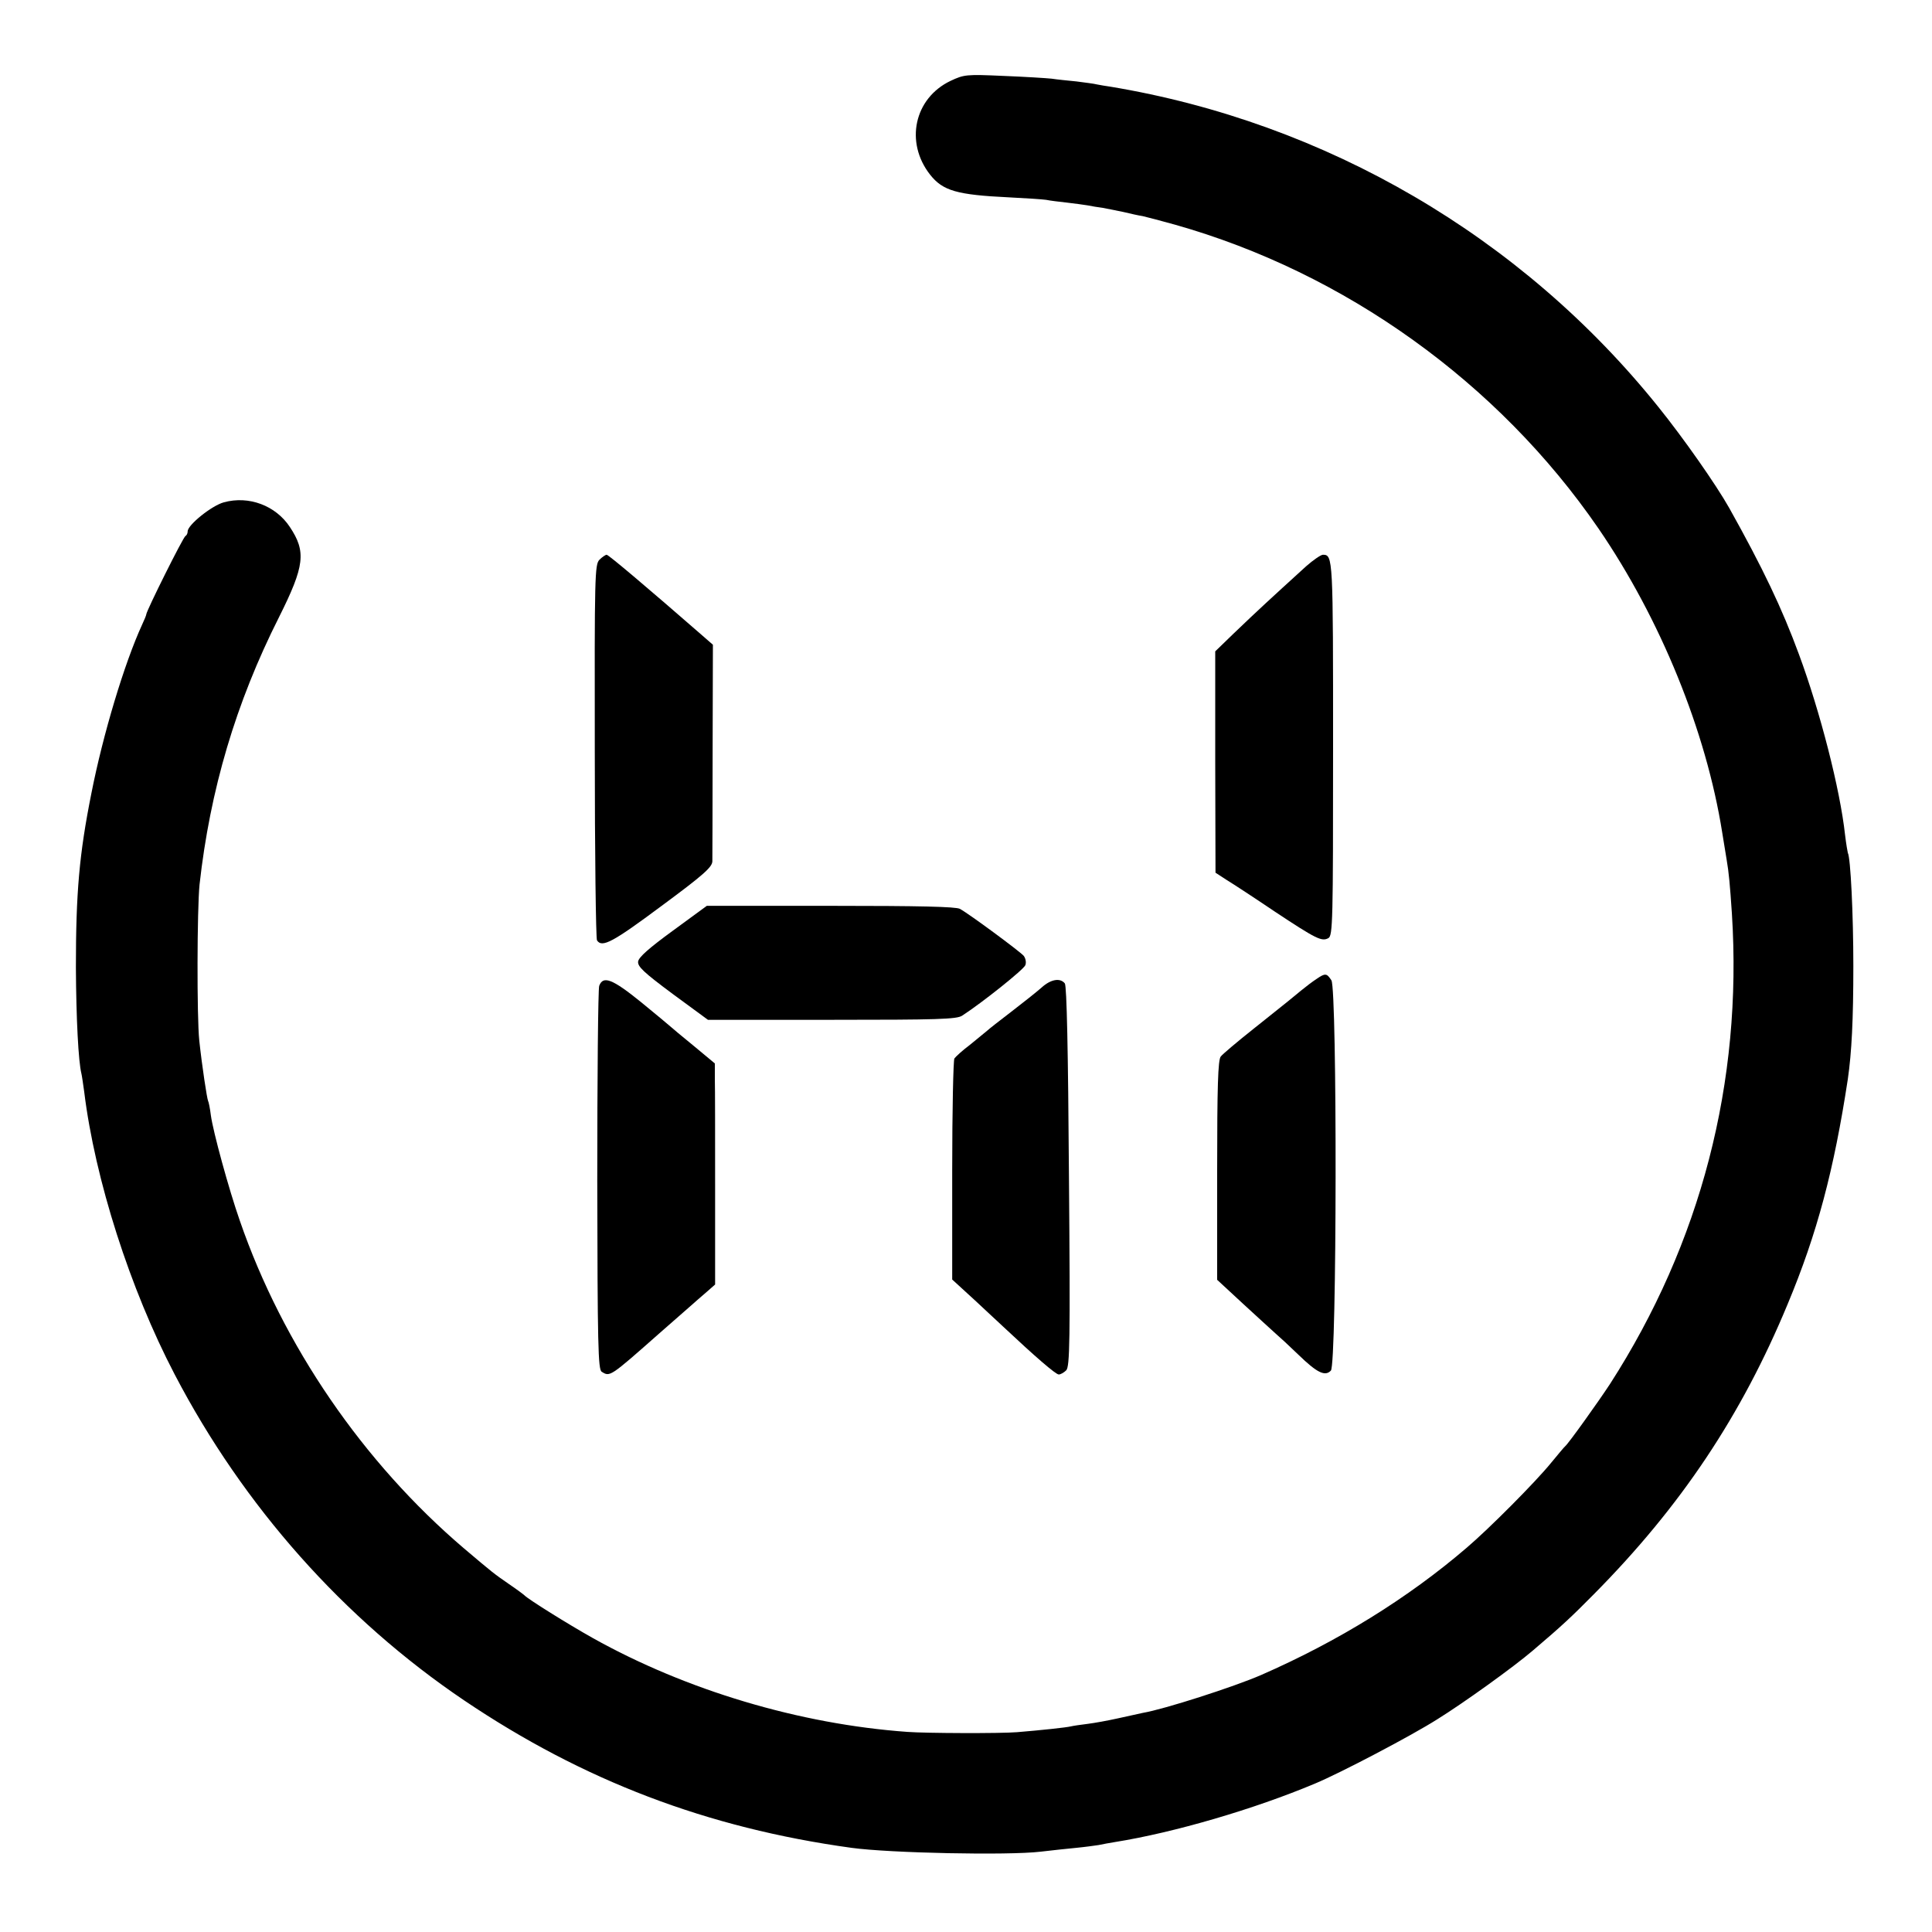
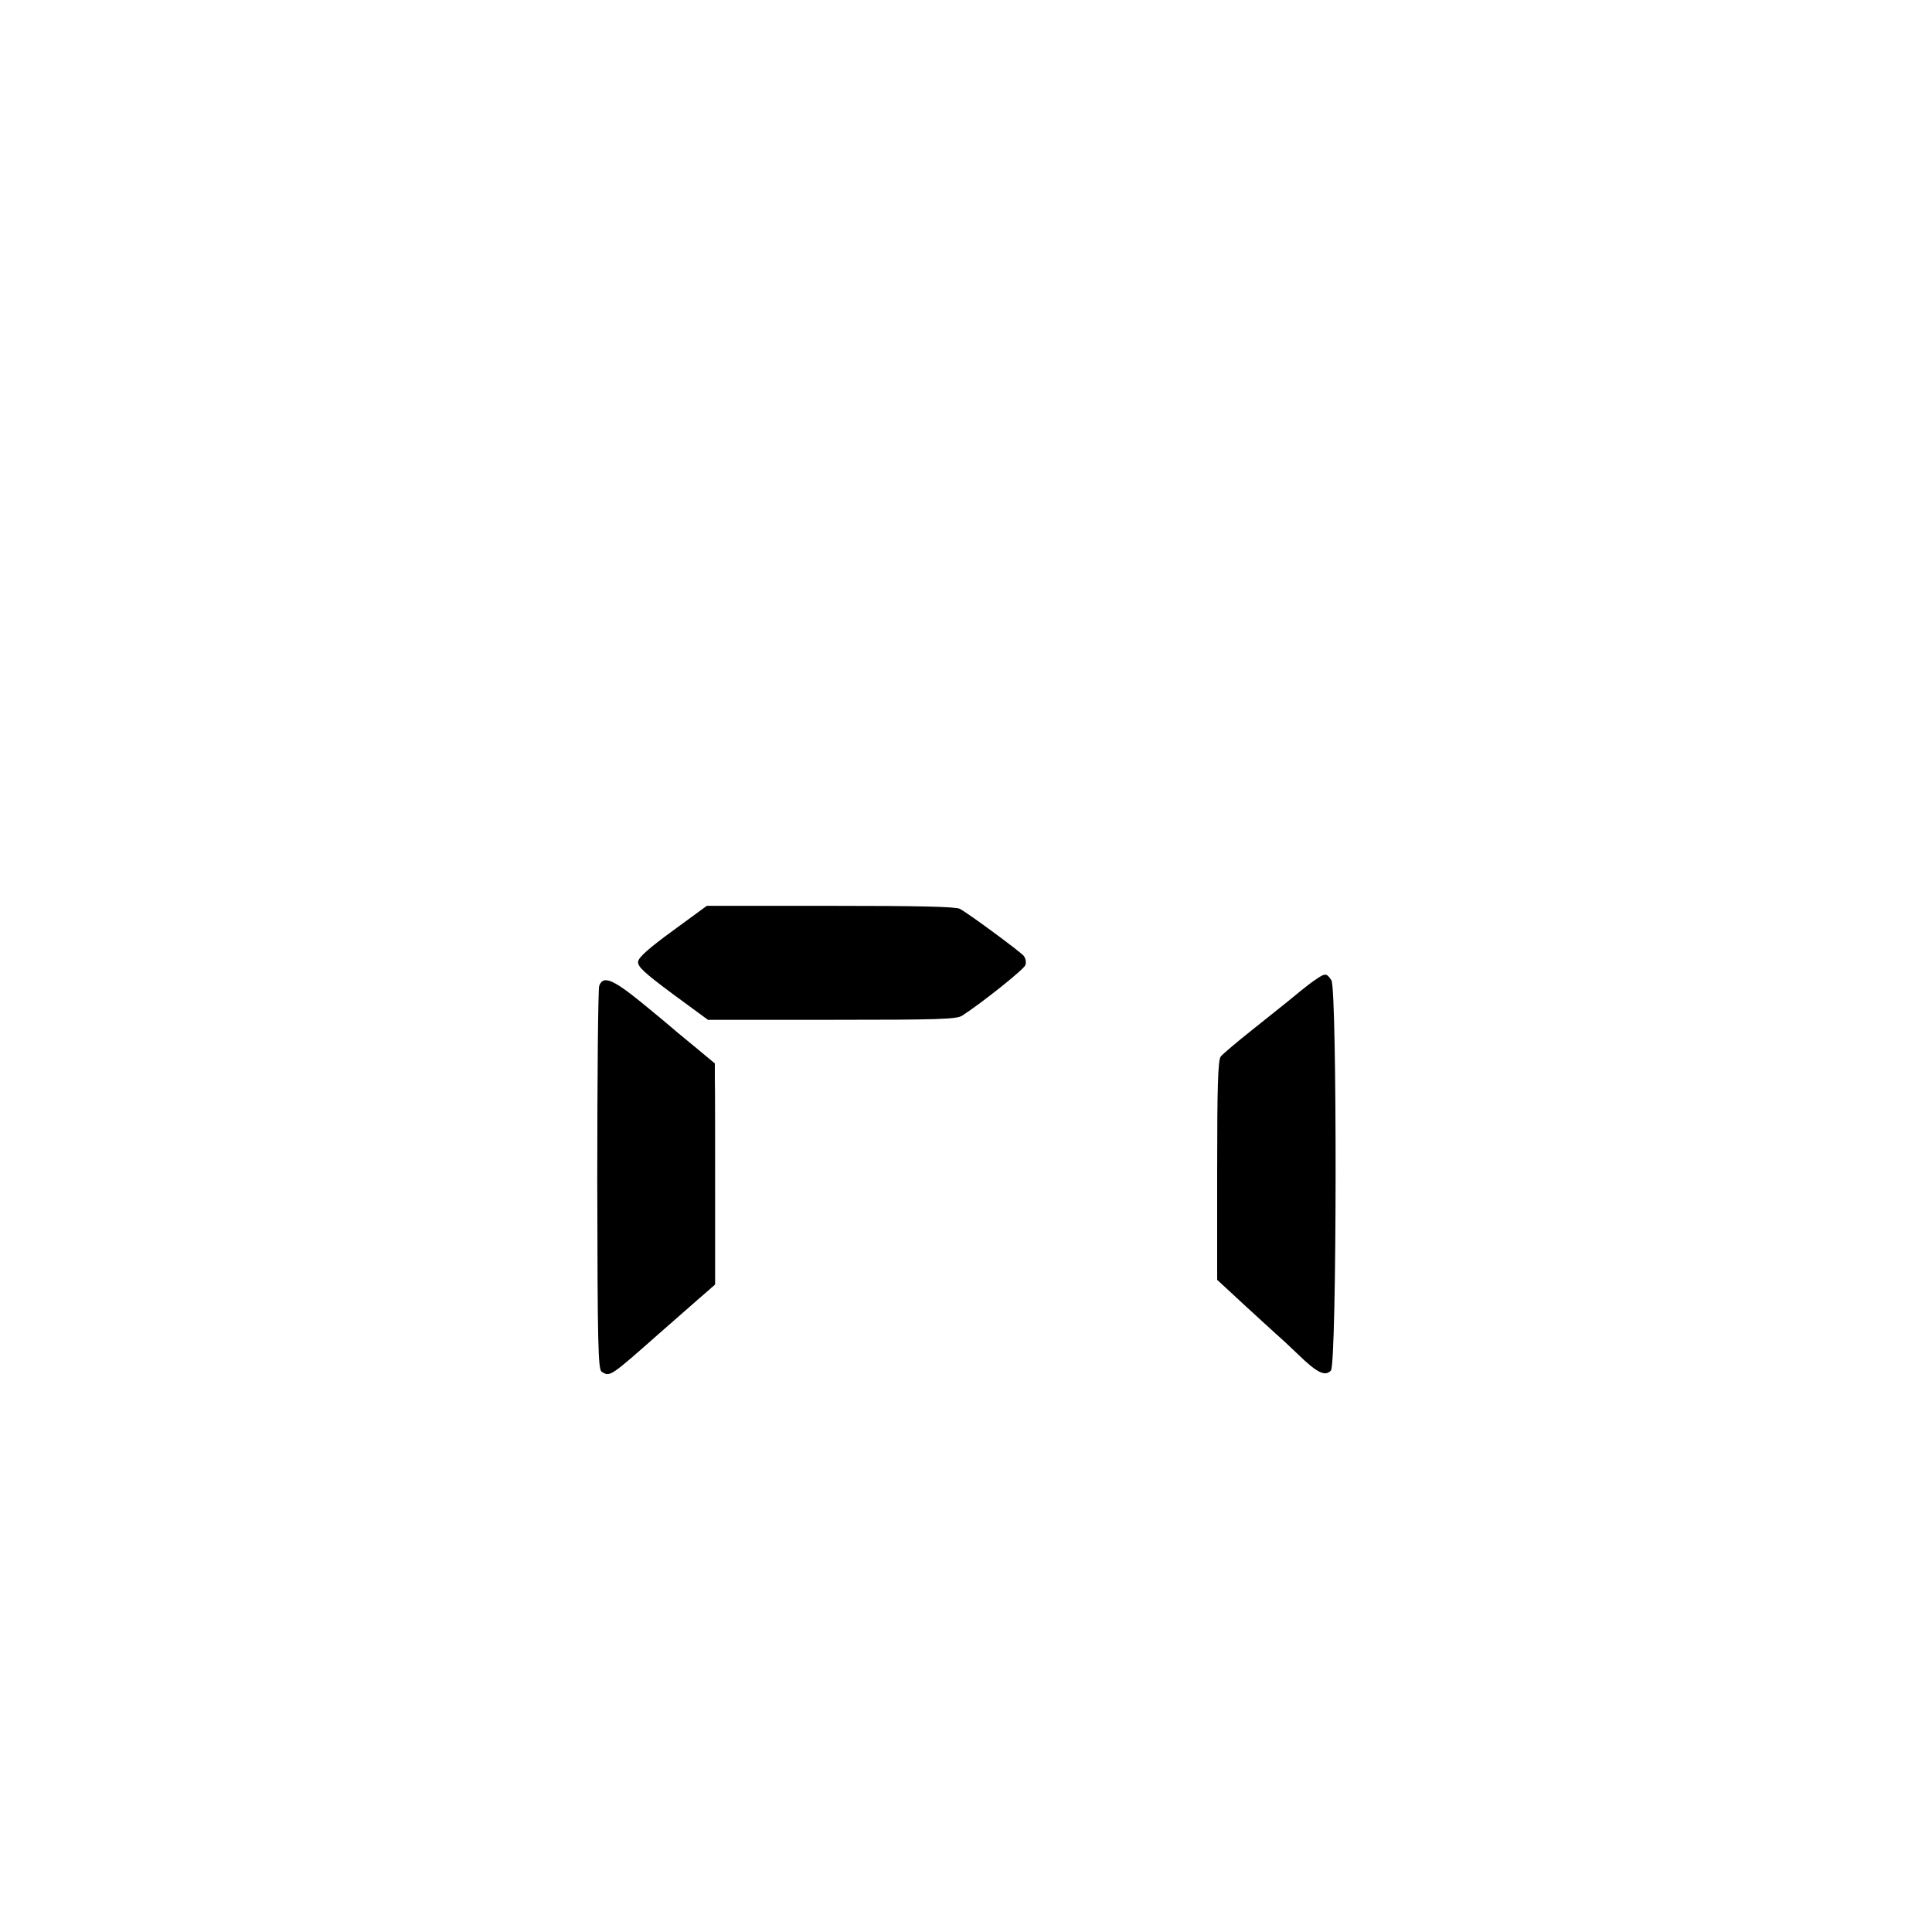
<svg xmlns="http://www.w3.org/2000/svg" version="1.0" width="700pt" height="700pt" viewBox="0 0 700 700" preserveAspectRatio="xMidYMid meet">
  <g transform="translate(0,700) scale(0.1,-0.1)" fill="#000000" stroke="none">
-     <path d="M3444 6707 c-132 -63 -166 -223 -74 -340 46 -58 96 -73 285 -82 61 -3 121 -7 135 -9 14 -3 48 -7 75 -10 28 -3 61 -8 75 -10 14 -3 39 -7 55 -9 17 -3 50 -10 75 -15 25 -6 56 -13 70 -15 14 -3 66 -17 117 -31 616 -174 1171 -572 1534 -1100 225 -328 391 -736 449 -1103 6 -38 13 -81 16 -98 8 -46 12 -91 19 -195 39 -612 -113 -1194 -442 -1705 -44 -67 -150 -215 -162 -225 -4 -3 -26 -30 -51 -60 -55 -68 -224 -238 -305 -307 -213 -183 -467 -340 -746 -462 -99 -43 -351 -124 -428 -137 -14 -3 -55 -12 -91 -20 -36 -8 -85 -17 -110 -20 -25 -3 -52 -7 -60 -9 -16 -4 -109 -14 -195 -21 -60 -5 -331 -4 -397 1 -391 28 -802 151 -1140 340 -91 51 -235 141 -248 155 -3 3 -27 21 -55 40 -55 38 -59 41 -164 130 -365 311 -656 735 -812 1187 -40 114 -97 323 -105 382 -3 25 -8 49 -10 52 -4 8 -22 126 -32 219 -9 86 -8 476 1 565 38 342 131 658 288 969 93 186 99 237 39 327 -51 77 -148 114 -239 89 -44 -12 -131 -82 -131 -105 0 -8 -4 -15 -8 -17 -8 -3 -142 -272 -142 -284 0 -3 -7 -20 -15 -37 -64 -139 -142 -398 -184 -612 -44 -220 -56 -360 -56 -630 1 -186 9 -341 20 -385 2 -8 6 -37 10 -65 39 -318 166 -715 328 -1025 249 -477 612 -886 1049 -1181 430 -290 880 -462 1403 -534 138 -19 566 -28 685 -14 41 5 100 11 130 14 31 3 67 8 80 10 14 3 41 8 60 11 213 34 504 119 725 212 91 38 347 172 443 233 95 59 276 189 346 249 106 90 141 123 221 204 316 319 535 648 702 1051 107 256 168 487 218 815 14 97 20 215 20 410 0 187 -10 393 -20 410 -1 3 -6 32 -10 65 -18 165 -90 446 -167 654 -61 166 -131 313 -253 531 -48 85 -165 252 -256 365 -495 617 -1204 1031 -1986 1161 -16 2 -37 6 -48 8 -11 3 -45 7 -75 11 -30 3 -71 7 -90 10 -19 2 -98 7 -175 10 -134 6 -142 5 -191 -18z" />
-     <path d="M2172 4972 c-17 -17 -18 -56 -17 -692 0 -371 4 -681 8 -687 18 -28 57 -7 233 124 153 113 184 141 185 162 0 14 1 197 1 406 l1 379 -39 34 c-195 170 -339 292 -346 292 -4 0 -16 -8 -26 -18z" />
-     <path d="M4732 4948 c-135 -123 -169 -154 -264 -245 l-65 -63 0 -401 1 -401 40 -26 c23 -14 101 -65 175 -115 151 -100 170 -109 194 -96 16 9 17 61 17 687 0 694 0 702 -37 702 -7 0 -35 -19 -61 -42z" />
    <path d="M2438 3628 c-85 -62 -124 -96 -126 -112 -2 -18 20 -39 125 -117 l128 -94 449 0 c383 0 452 2 472 15 74 48 224 168 229 183 4 10 1 25 -6 34 -14 16 -195 150 -231 170 -15 8 -146 11 -469 11 l-448 0 -123 -90z" />
    <path d="M4770 3453 c-14 -9 -39 -28 -56 -42 -17 -14 -40 -33 -50 -41 -10 -8 -66 -53 -124 -99 -58 -46 -111 -91 -117 -99 -10 -12 -13 -110 -13 -412 l0 -397 94 -87 c52 -48 105 -96 117 -107 13 -11 51 -46 84 -78 67 -65 96 -79 117 -57 22 21 23 1379 2 1414 -17 26 -22 27 -54 5z" />
    <path d="M2171 3428 c-4 -13 -7 -330 -7 -706 1 -595 3 -684 16 -692 30 -19 29 -20 210 140 108 94 127 112 168 147 l33 29 0 344 c0 190 0 370 -1 401 l0 56 -77 64 c-43 35 -80 66 -83 69 -3 3 -51 43 -106 88 -106 86 -139 98 -153 60z" />
-     <path d="M3774 3422 c-17 -15 -66 -54 -109 -87 -43 -33 -83 -64 -89 -70 -6 -5 -34 -28 -61 -50 -28 -21 -53 -44 -57 -50 -4 -5 -8 -188 -8 -406 l0 -395 83 -76 c45 -42 91 -85 102 -95 114 -107 190 -173 201 -173 7 0 19 7 27 15 13 13 15 104 10 702 -3 459 -8 692 -15 700 -17 21 -51 15 -84 -15z" />
  </g>
</svg>